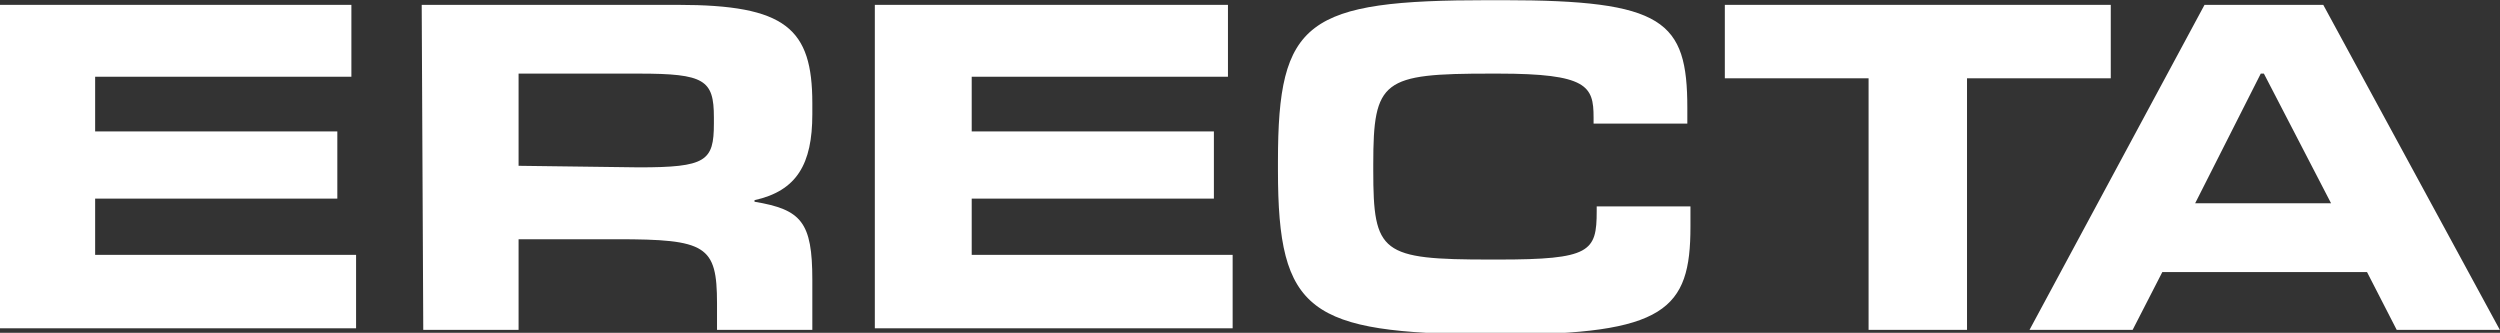
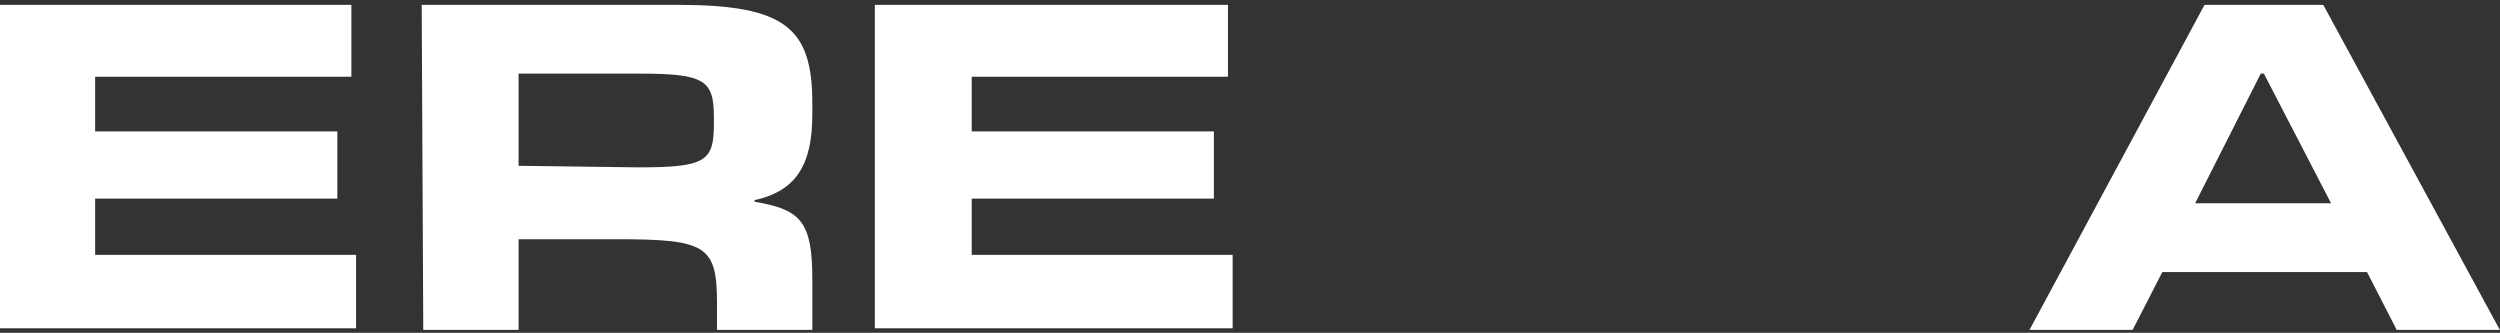
<svg xmlns="http://www.w3.org/2000/svg" version="1.1" id="レイヤー_1" x="0" y="0" viewBox="0 0 160 21.3" xml:space="preserve">
  <rect x="0" y="0" width="160" height="21.3" fill="#333333" stroke="none" />
  <style>.st0{fill:#fff}</style>
  <g id="common_logo" transform="translate(-131.811 -138.189)">
    <path id="パス_6915" class="st0" d="M131.8 138.5h22.5v4.6h-16.4v3.5h15.5v4.3h-15.5v3.6h16.7v4.7h-22.9v-20.7z" />
    <path id="パス_6916" class="st0" d="M158.8 138.5h16.4c6.9 0 8.6 1.5 8.6 6.3v.7c0 3.2-1 4.9-3.7 5.5v.1c3 .5 3.7 1.3 3.7 5v3.2h-6.1v-1.7c0-3.7-.7-4.1-6.4-4.1H165v5.8h-6.1l-.1-20.8zm13.9 10.4c4.3 0 4.8-.4 4.8-2.8v-.4c0-2.4-.6-2.8-4.8-2.8H165v5.9l7.7.1z" />
    <path id="パス_6917" class="st0" d="M187.9 138.5h22.5v4.6H194v3.5h15.5v4.3H194v3.6h16.7v4.7h-22.9v-20.7z" />
-     <path id="パス_6918" class="st0" d="M213.6 149.1v-.6c0-9 1.8-10.3 13.5-10.3h.9c10.3 0 11.8 1.3 11.8 6.9v1h-6v-.4c0-2-.4-2.8-6.1-2.8h-.5c-6.9 0-7.5.4-7.5 5.8v.4c0 5.3.5 5.7 7.5 5.7h.5c5.9 0 6.3-.5 6.3-3.1v-.3h6v1.3c0 5.3-1.6 6.9-12.1 6.9h-.9c-11.4-.1-13.4-1.4-13.4-10.5" />
-     <path id="パス_6919" class="st0" d="M251.4 143.2h-9.2v-4.7h24.7v4.7h-9.2v16.1h-6.3v-16.1z" />
    <path id="パス_6920" class="st0" d="M272.9 138.5h7.6l11.3 20.8h-6.6l-1.9-3.7h-13.1l-1.9 3.7h-6.6l11.2-20.8zm8.1 12.7l-4.3-8.3h-.2l-4.2 8.3h8.7z" />
  </g>
</svg>